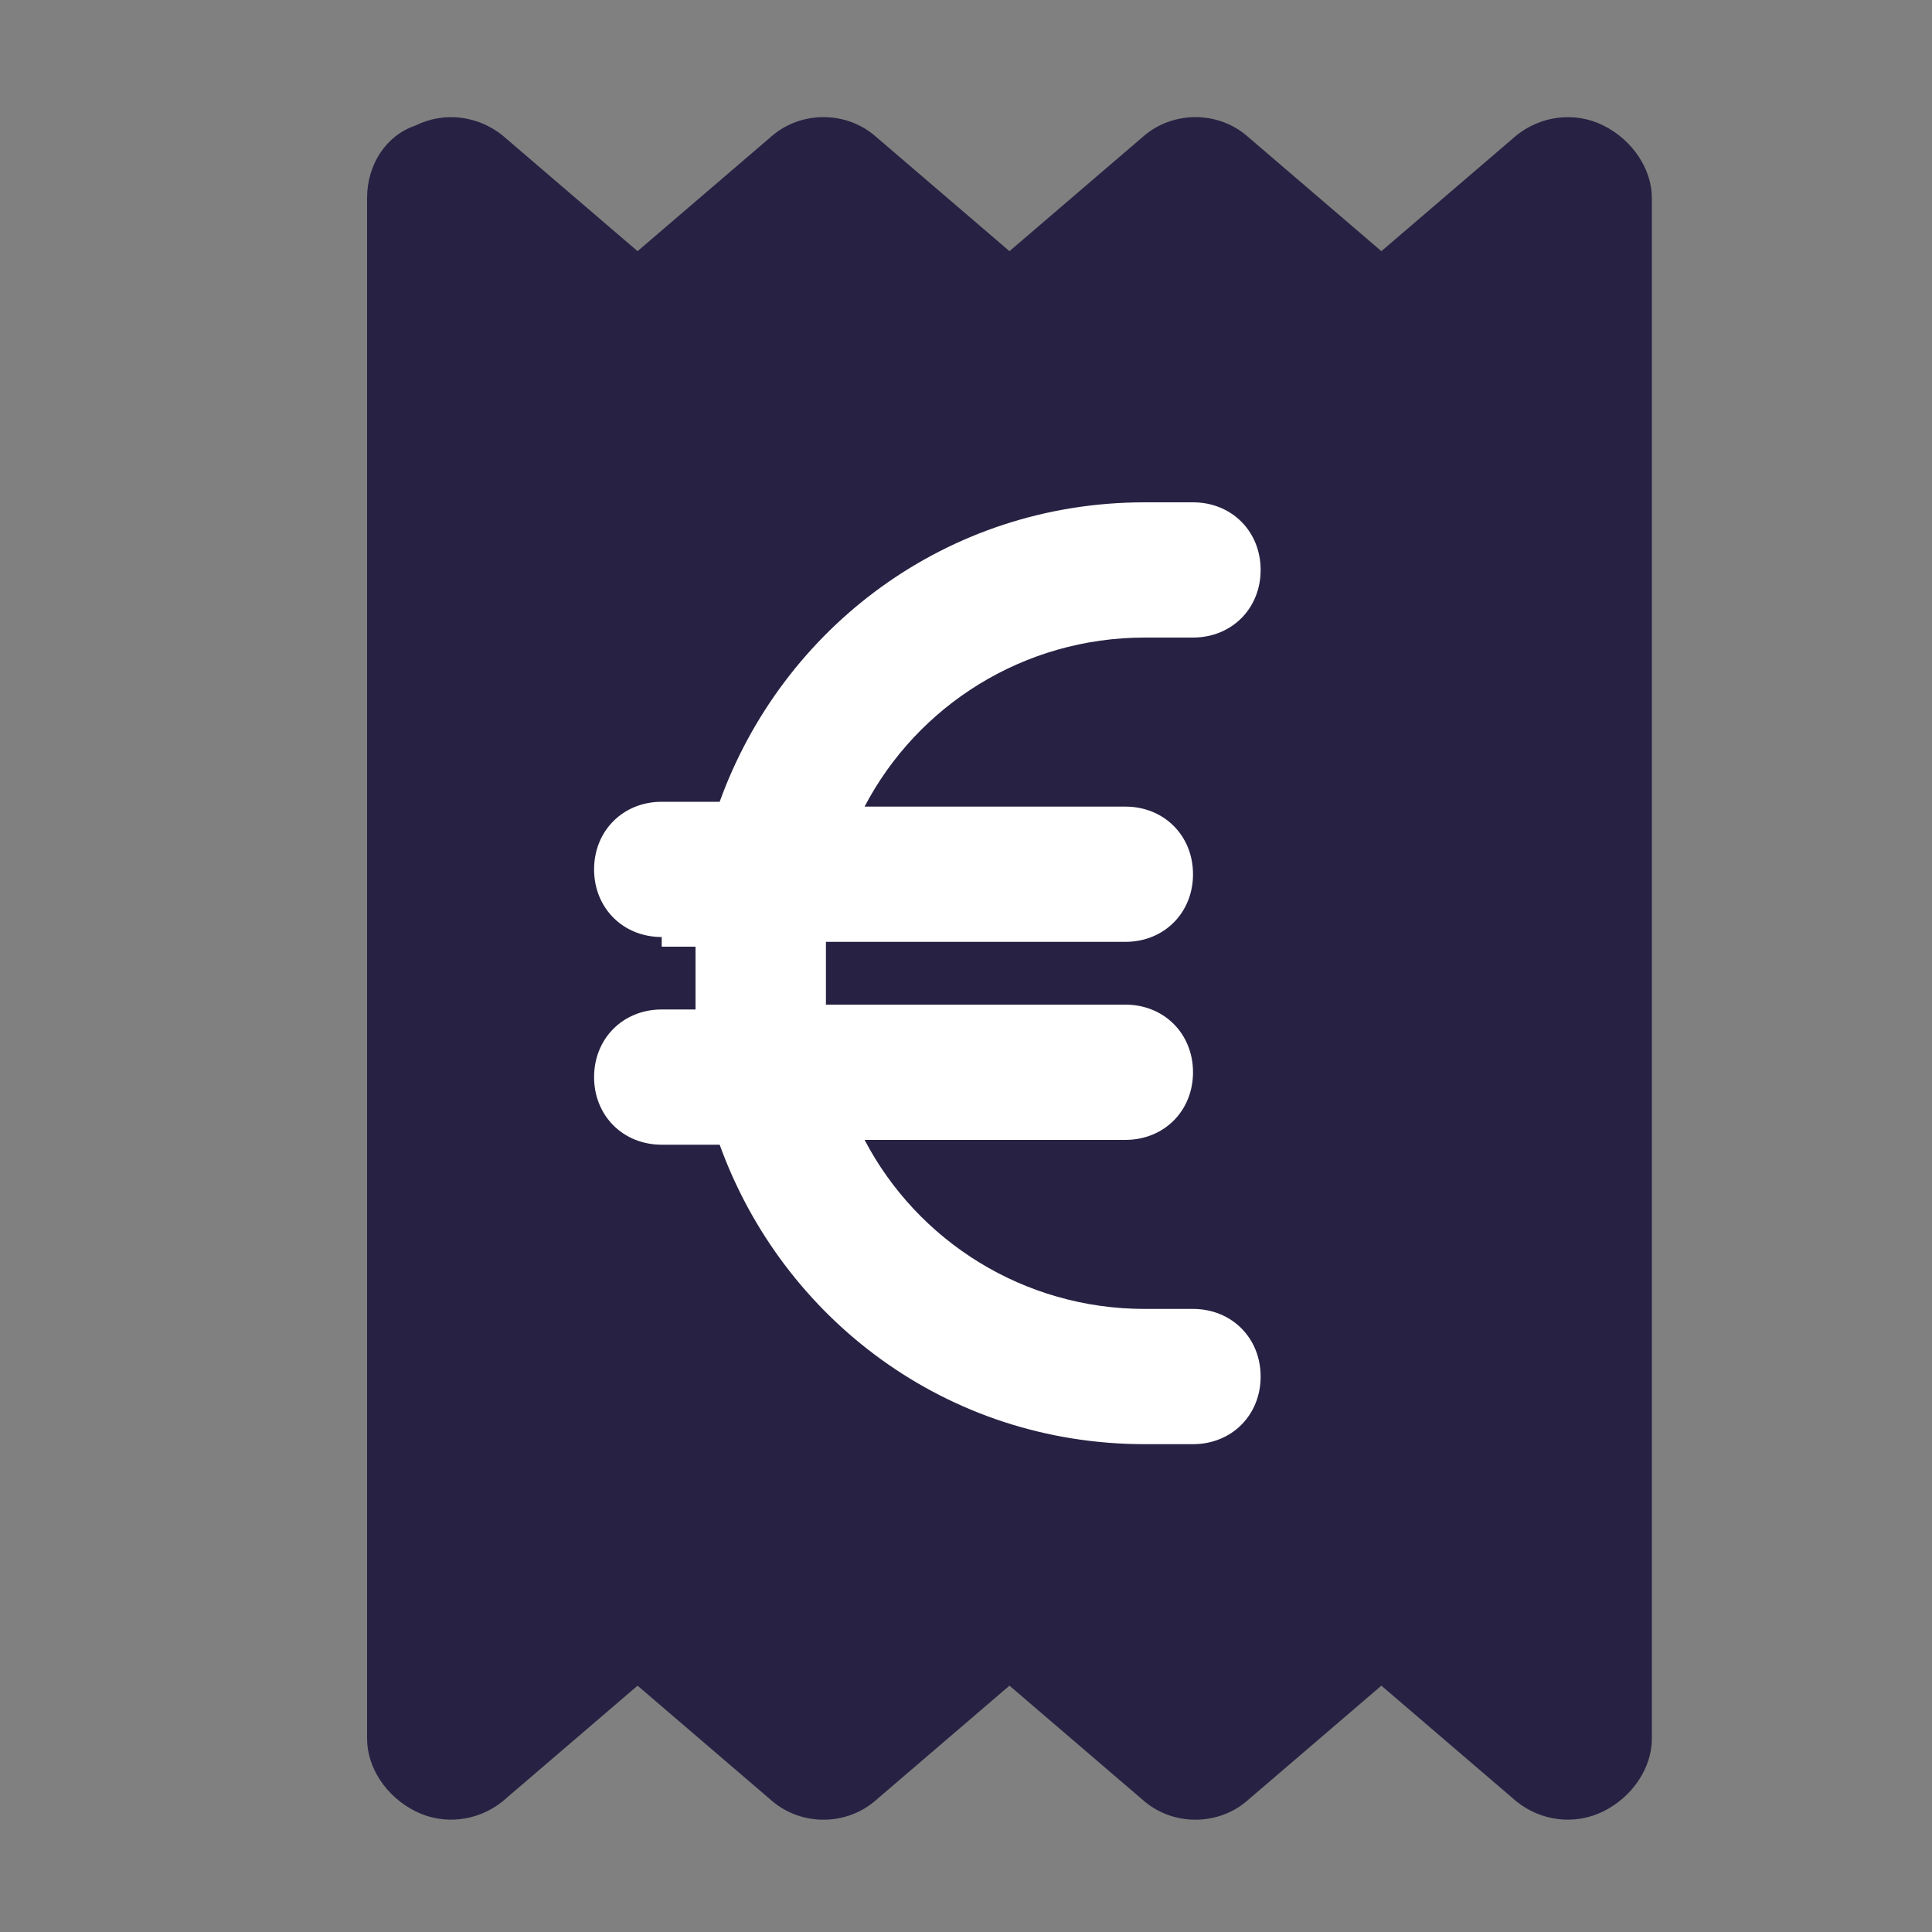
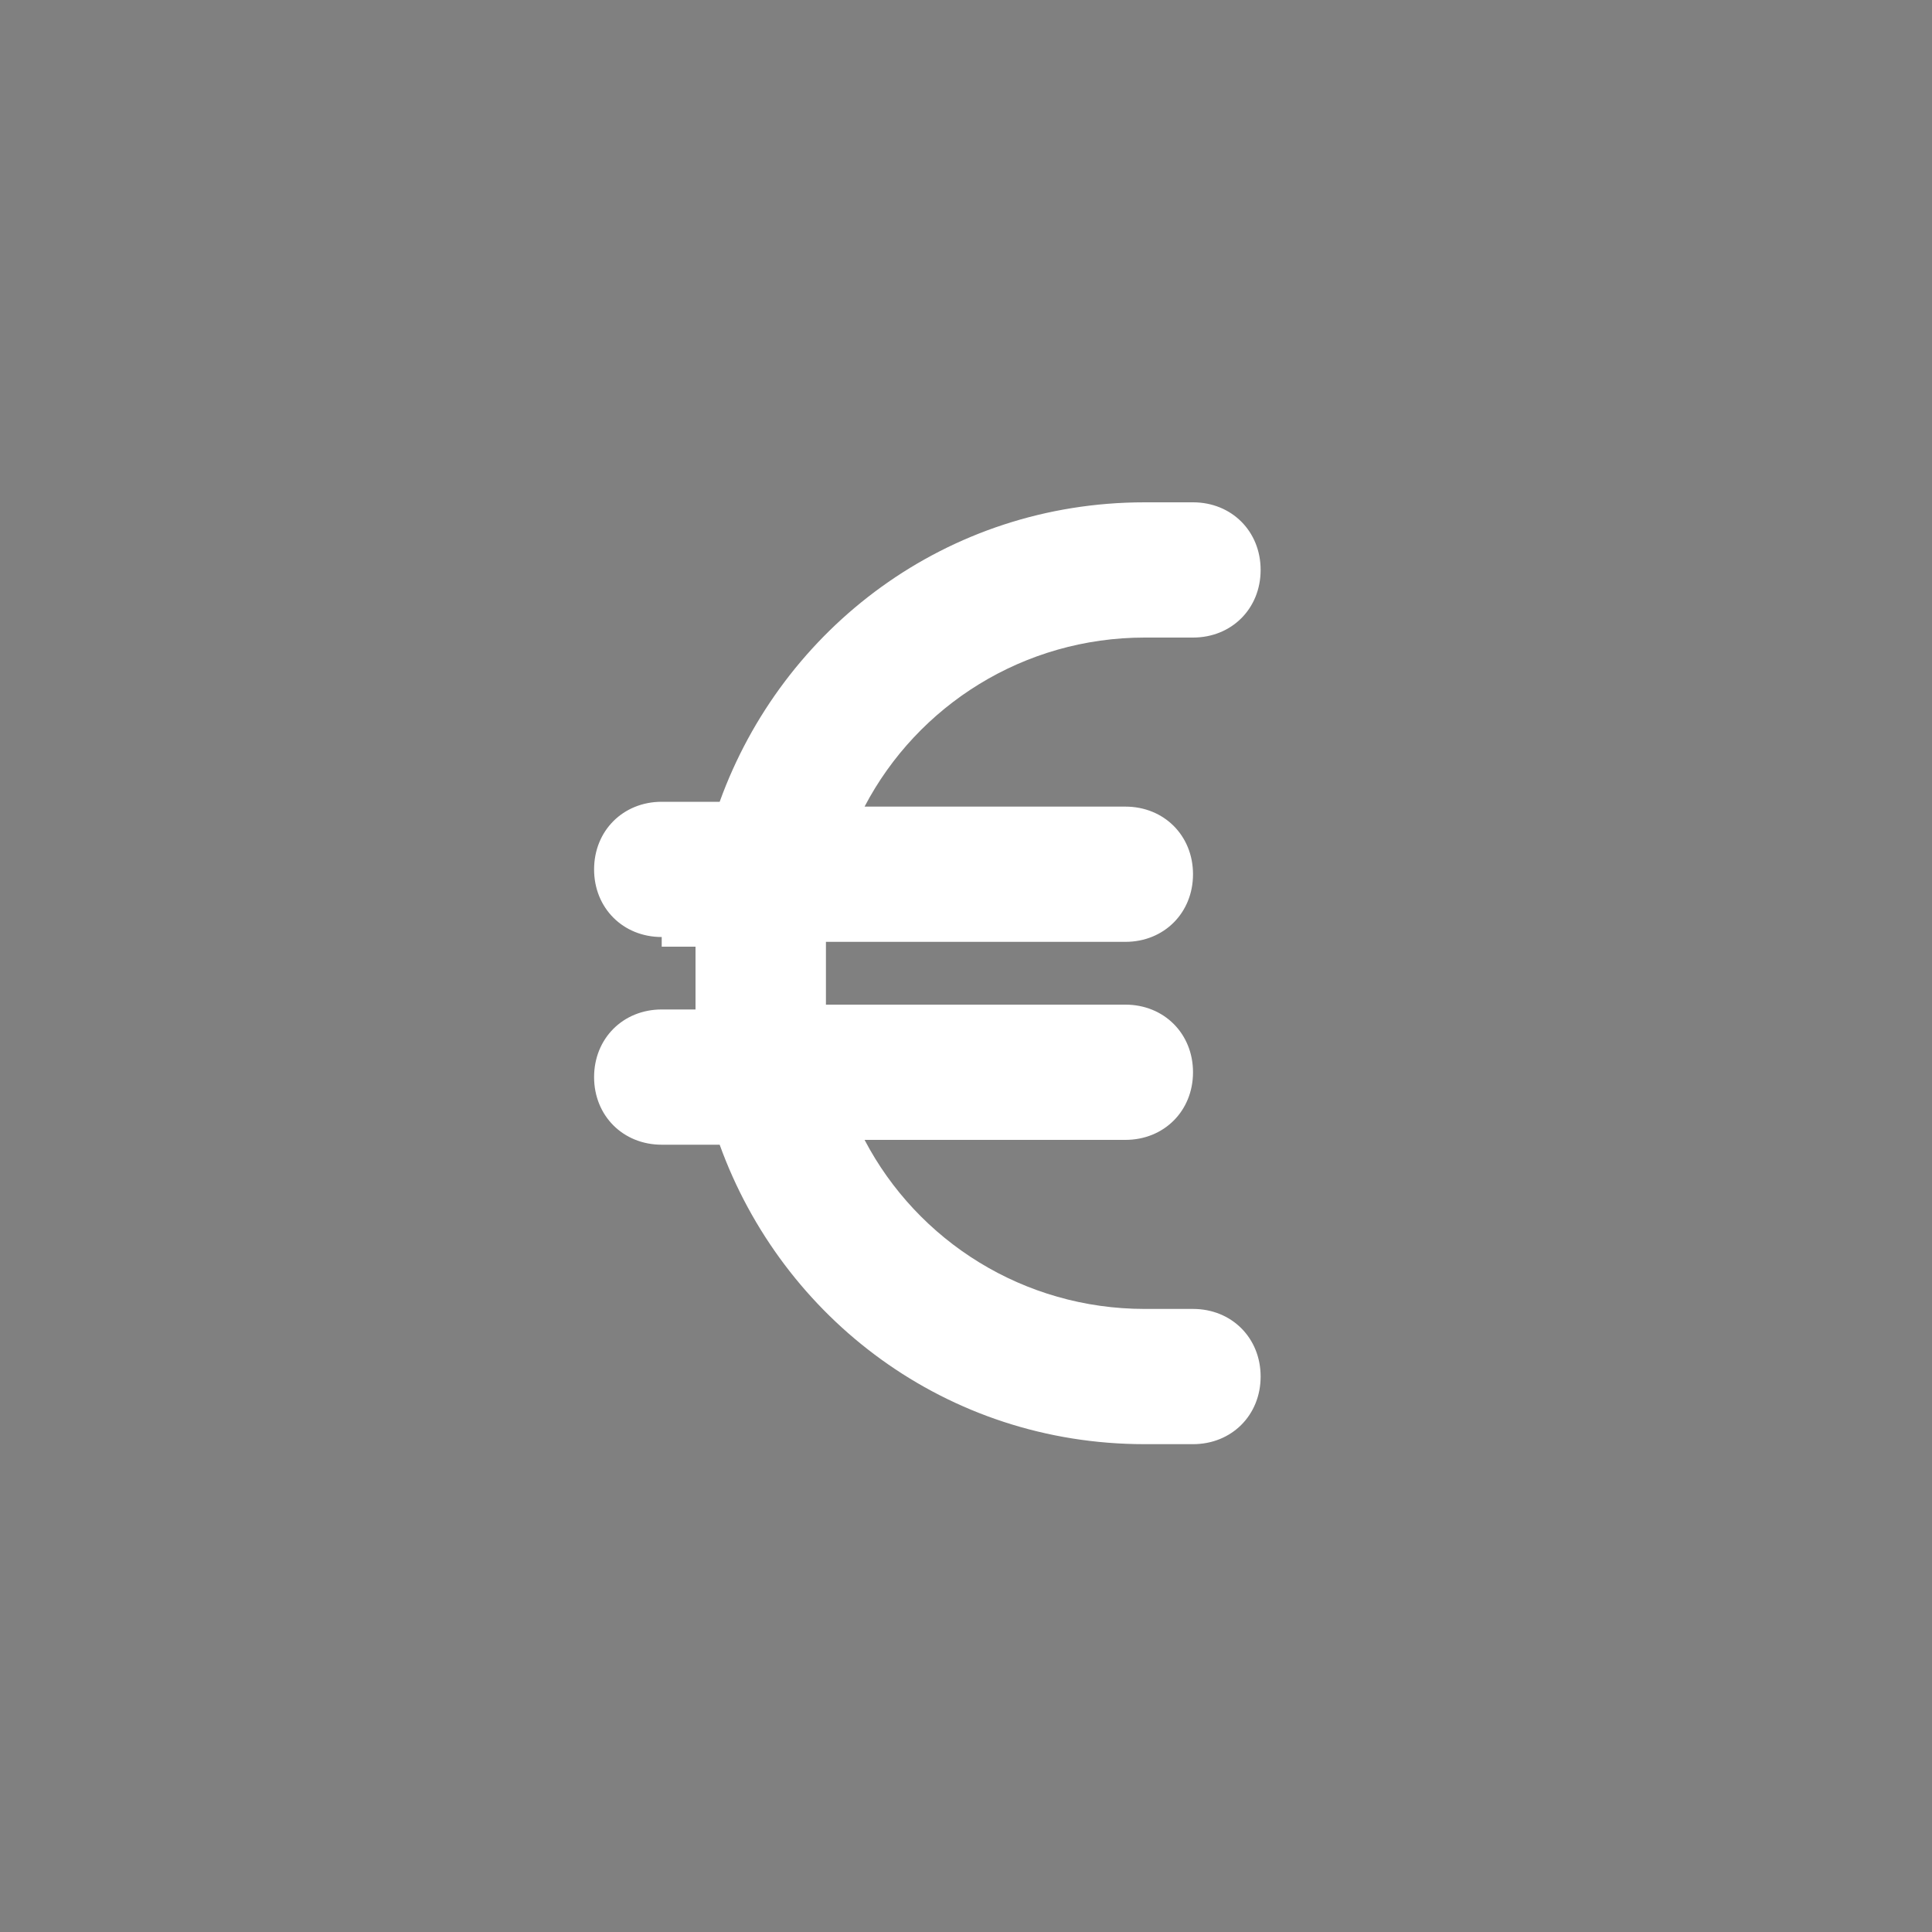
<svg xmlns="http://www.w3.org/2000/svg" version="1.1" id="Laag_1" x="0px" y="0px" viewBox="0 0 40 40" style="enable-background:new 0 0 40 40;" xml:space="preserve">
  <rect x="0" y="0" width="40" height="40" fill="#808080" stroke="none" />
  <style type="text/css">
	.st0{fill:#272243;}
	.st1{fill:#FFFFFF;}
</style>
-   <path class="st0" d="M8.6,2.6c0.6-0.3,1.3-0.2,1.8,0.2l2.8,2.4L16,2.8c0.6-0.5,1.5-0.5,2.1,0l2.8,2.4l2.8-2.4c0.6-0.5,1.5-0.5,2.1,0  l2.8,2.4l2.8-2.4c0.5-0.4,1.2-0.5,1.8-0.2s1,0.9,1,1.5V36c0,0.6-0.4,1.2-1,1.5s-1.3,0.2-1.8-0.2l-2.8-2.4l-2.8,2.4  c-0.6,0.5-1.5,0.5-2.1,0l-2.8-2.4l-2.8,2.4c-0.6,0.5-1.5,0.5-2.1,0l-2.8-2.4l-2.8,2.4c-0.5,0.4-1.2,0.5-1.8,0.2s-1-0.9-1-1.5V4.1  C7.6,3.4,8,2.8,8.6,2.6L8.6,2.6z" />
  <path class="st1" d="M13.7,19.4c-0.8,0-1.4-0.6-1.4-1.4s0.6-1.4,1.4-1.4h1.2c1.3-3.6,4.7-6.2,8.8-6.2h1c0.8,0,1.4,0.6,1.4,1.4  c0,0.8-0.6,1.4-1.4,1.4h-1c-2.5,0-4.7,1.4-5.8,3.5h5.4c0.8,0,1.4,0.6,1.4,1.4s-0.6,1.4-1.4,1.4h-6.2c0,0.1,0,0.2,0,0.3v0.7  c0,0.1,0,0.2,0,0.3h6.2c0.8,0,1.4,0.6,1.4,1.4s-0.6,1.4-1.4,1.4h-5.4c1.1,2.1,3.3,3.5,5.8,3.5h1c0.8,0,1.4,0.6,1.4,1.4  s-0.6,1.4-1.4,1.4h-1c-4.1,0-7.5-2.6-8.8-6.2h-1.2c-0.8,0-1.4-0.6-1.4-1.4s0.6-1.4,1.4-1.4h0.7c0-0.1,0-0.2,0-0.3v-0.7  c0-0.1,0-0.2,0-0.3h-0.7V19.4z" />
</svg>